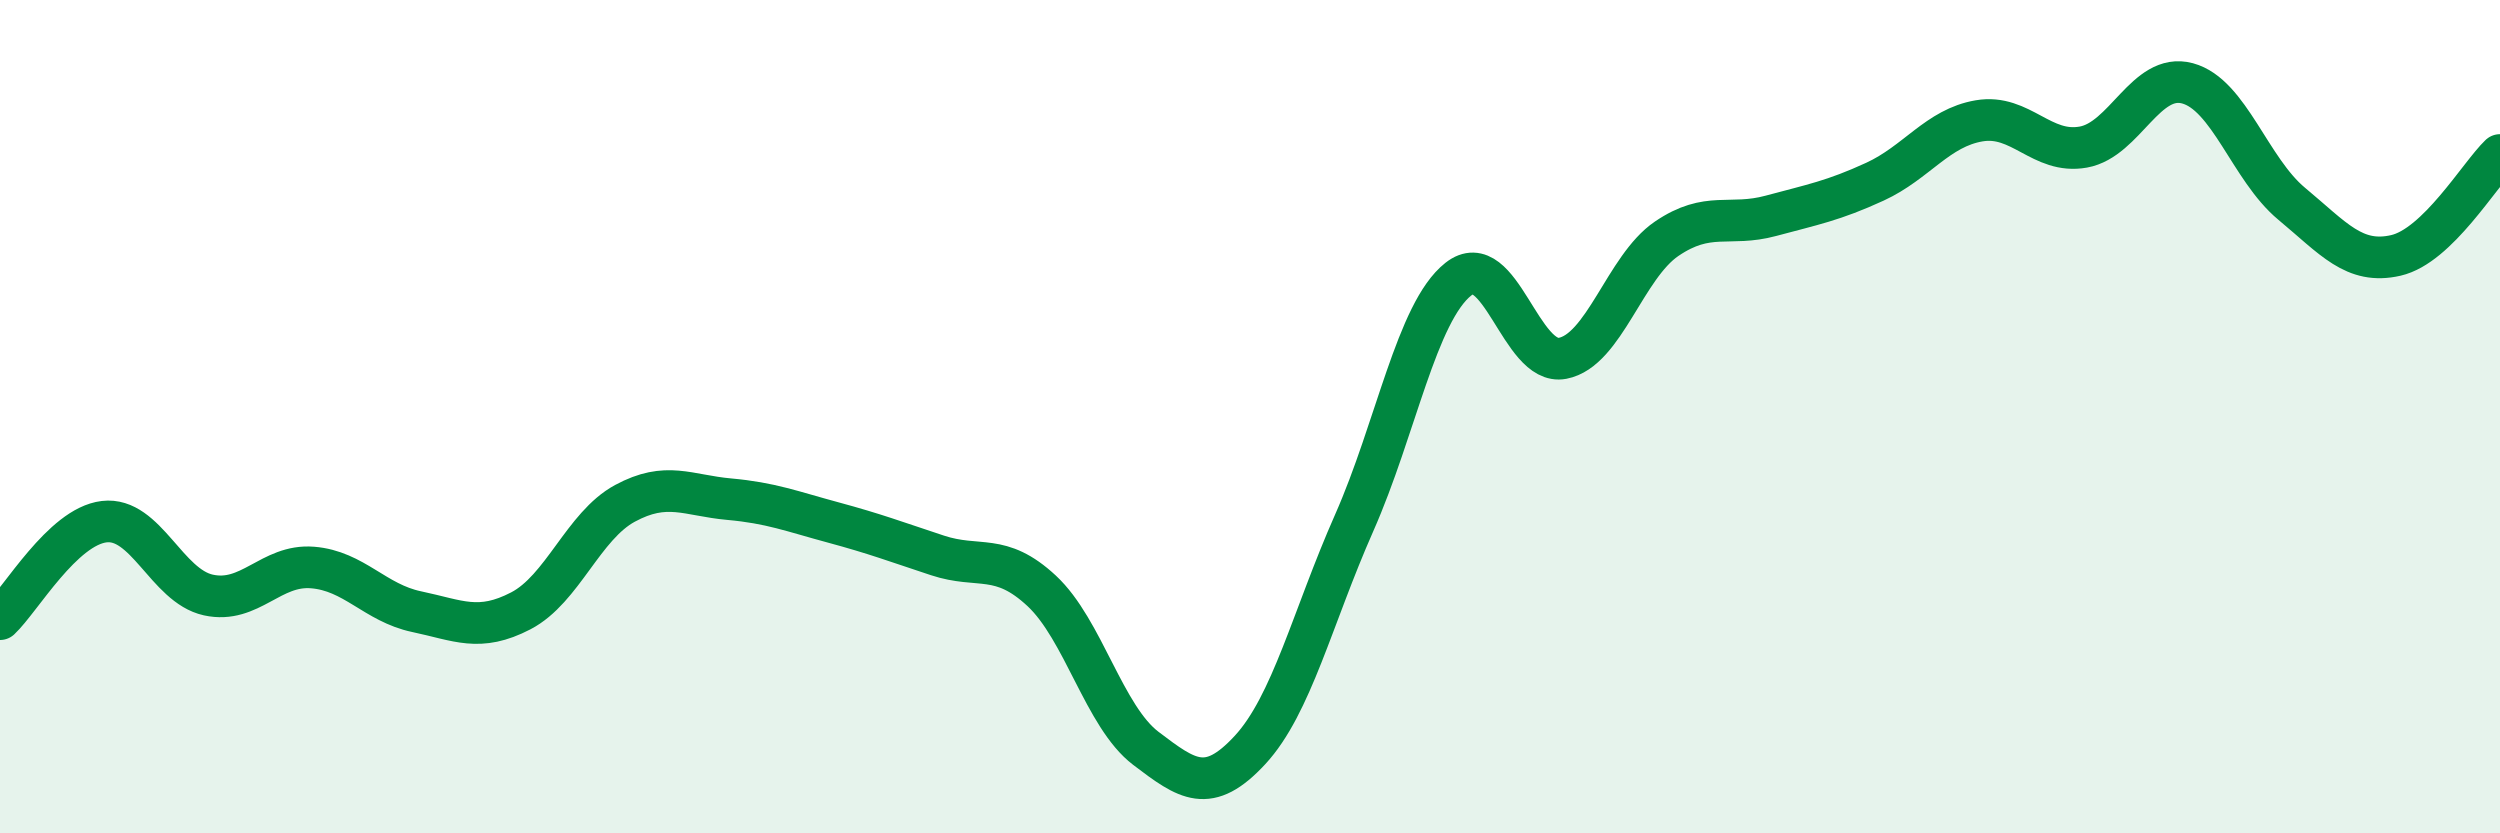
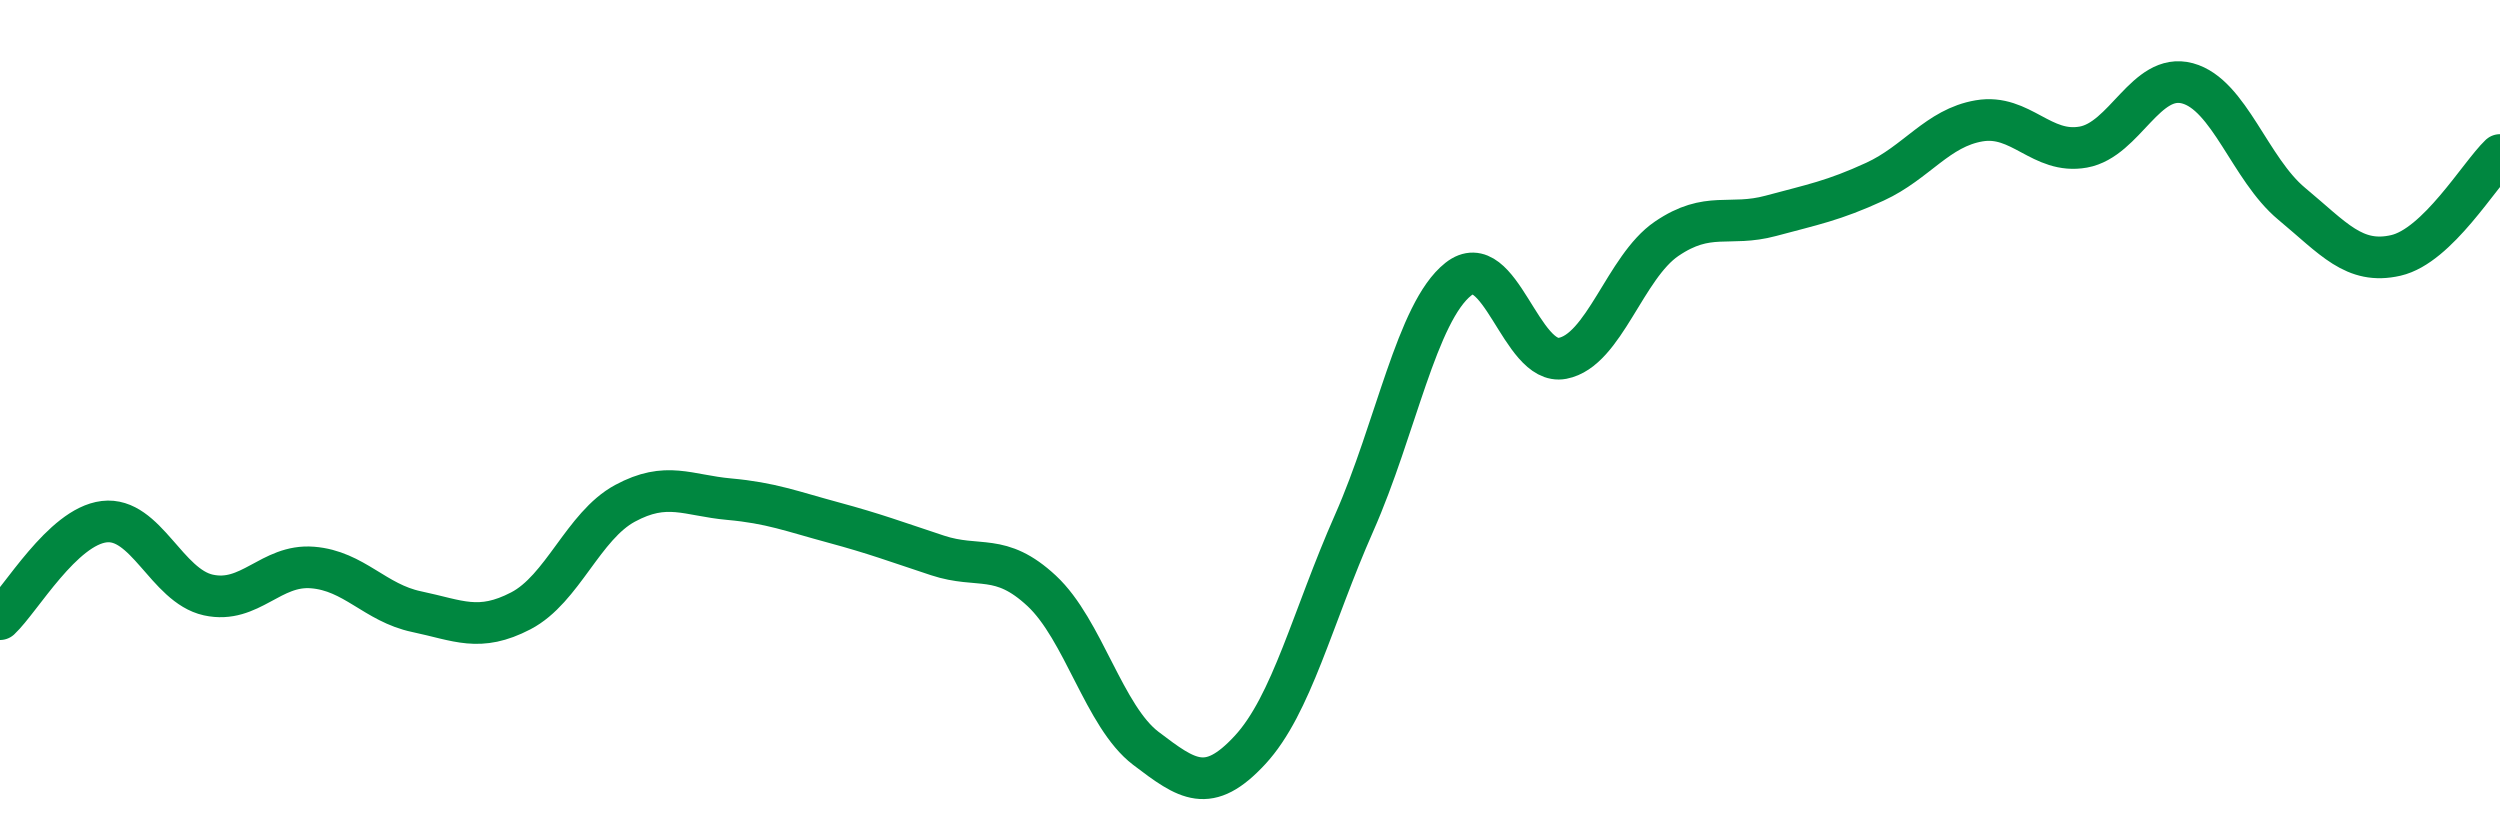
<svg xmlns="http://www.w3.org/2000/svg" width="60" height="20" viewBox="0 0 60 20">
-   <path d="M 0,14.86 C 0.5,14.39 1.5,12.64 2.5,12.52 C 3.5,12.4 4,14.06 5,14.28 C 6,14.5 6.5,13.54 7.5,13.62 C 8.5,13.7 9,14.47 10,14.68 C 11,14.89 11.5,15.18 12.5,14.66 C 13.5,14.14 14,12.62 15,12.08 C 16,11.54 16.5,11.89 17.5,11.98 C 18.5,12.07 19,12.27 20,12.54 C 21,12.81 21.5,13 22.5,13.33 C 23.5,13.66 24,13.25 25,14.18 C 26,15.11 26.5,17.2 27.5,17.96 C 28.5,18.72 29,19.08 30,18 C 31,16.92 31.5,14.81 32.5,12.55 C 33.5,10.29 34,7.49 35,6.7 C 36,5.91 36.5,8.79 37.5,8.6 C 38.5,8.41 39,6.41 40,5.73 C 41,5.05 41.5,5.45 42.5,5.18 C 43.5,4.91 44,4.82 45,4.36 C 46,3.9 46.5,3.07 47.5,2.9 C 48.5,2.73 49,3.71 50,3.53 C 51,3.35 51.5,1.73 52.5,2 C 53.5,2.27 54,4.06 55,4.89 C 56,5.72 56.5,6.36 57.5,6.13 C 58.5,5.9 59.5,4.2 60,3.72L60 20L0 20Z" fill="#008740" opacity="0.1" stroke-linecap="round" stroke-linejoin="round" />
  <path d="M 0,14.86 C 0.5,14.39 1.5,12.64 2.5,12.52 C 3.5,12.4 4,14.06 5,14.28 C 6,14.5 6.5,13.54 7.5,13.62 C 8.5,13.7 9,14.47 10,14.68 C 11,14.89 11.5,15.18 12.5,14.66 C 13.5,14.14 14,12.62 15,12.08 C 16,11.54 16.5,11.89 17.5,11.98 C 18.5,12.07 19,12.27 20,12.54 C 21,12.81 21.5,13 22.5,13.33 C 23.5,13.66 24,13.25 25,14.18 C 26,15.11 26.5,17.2 27.5,17.96 C 28.5,18.72 29,19.08 30,18 C 31,16.92 31.5,14.81 32.5,12.55 C 33.5,10.29 34,7.49 35,6.7 C 36,5.91 36.5,8.79 37.5,8.6 C 38.5,8.41 39,6.41 40,5.73 C 41,5.05 41.5,5.45 42.5,5.18 C 43.5,4.91 44,4.82 45,4.36 C 46,3.9 46.5,3.07 47.5,2.9 C 48.5,2.73 49,3.71 50,3.53 C 51,3.35 51.5,1.73 52.5,2 C 53.5,2.27 54,4.06 55,4.89 C 56,5.72 56.5,6.36 57.5,6.13 C 58.5,5.9 59.5,4.2 60,3.72" stroke="#008740" stroke-width="1" fill="none" stroke-linecap="round" stroke-linejoin="round" />
</svg>